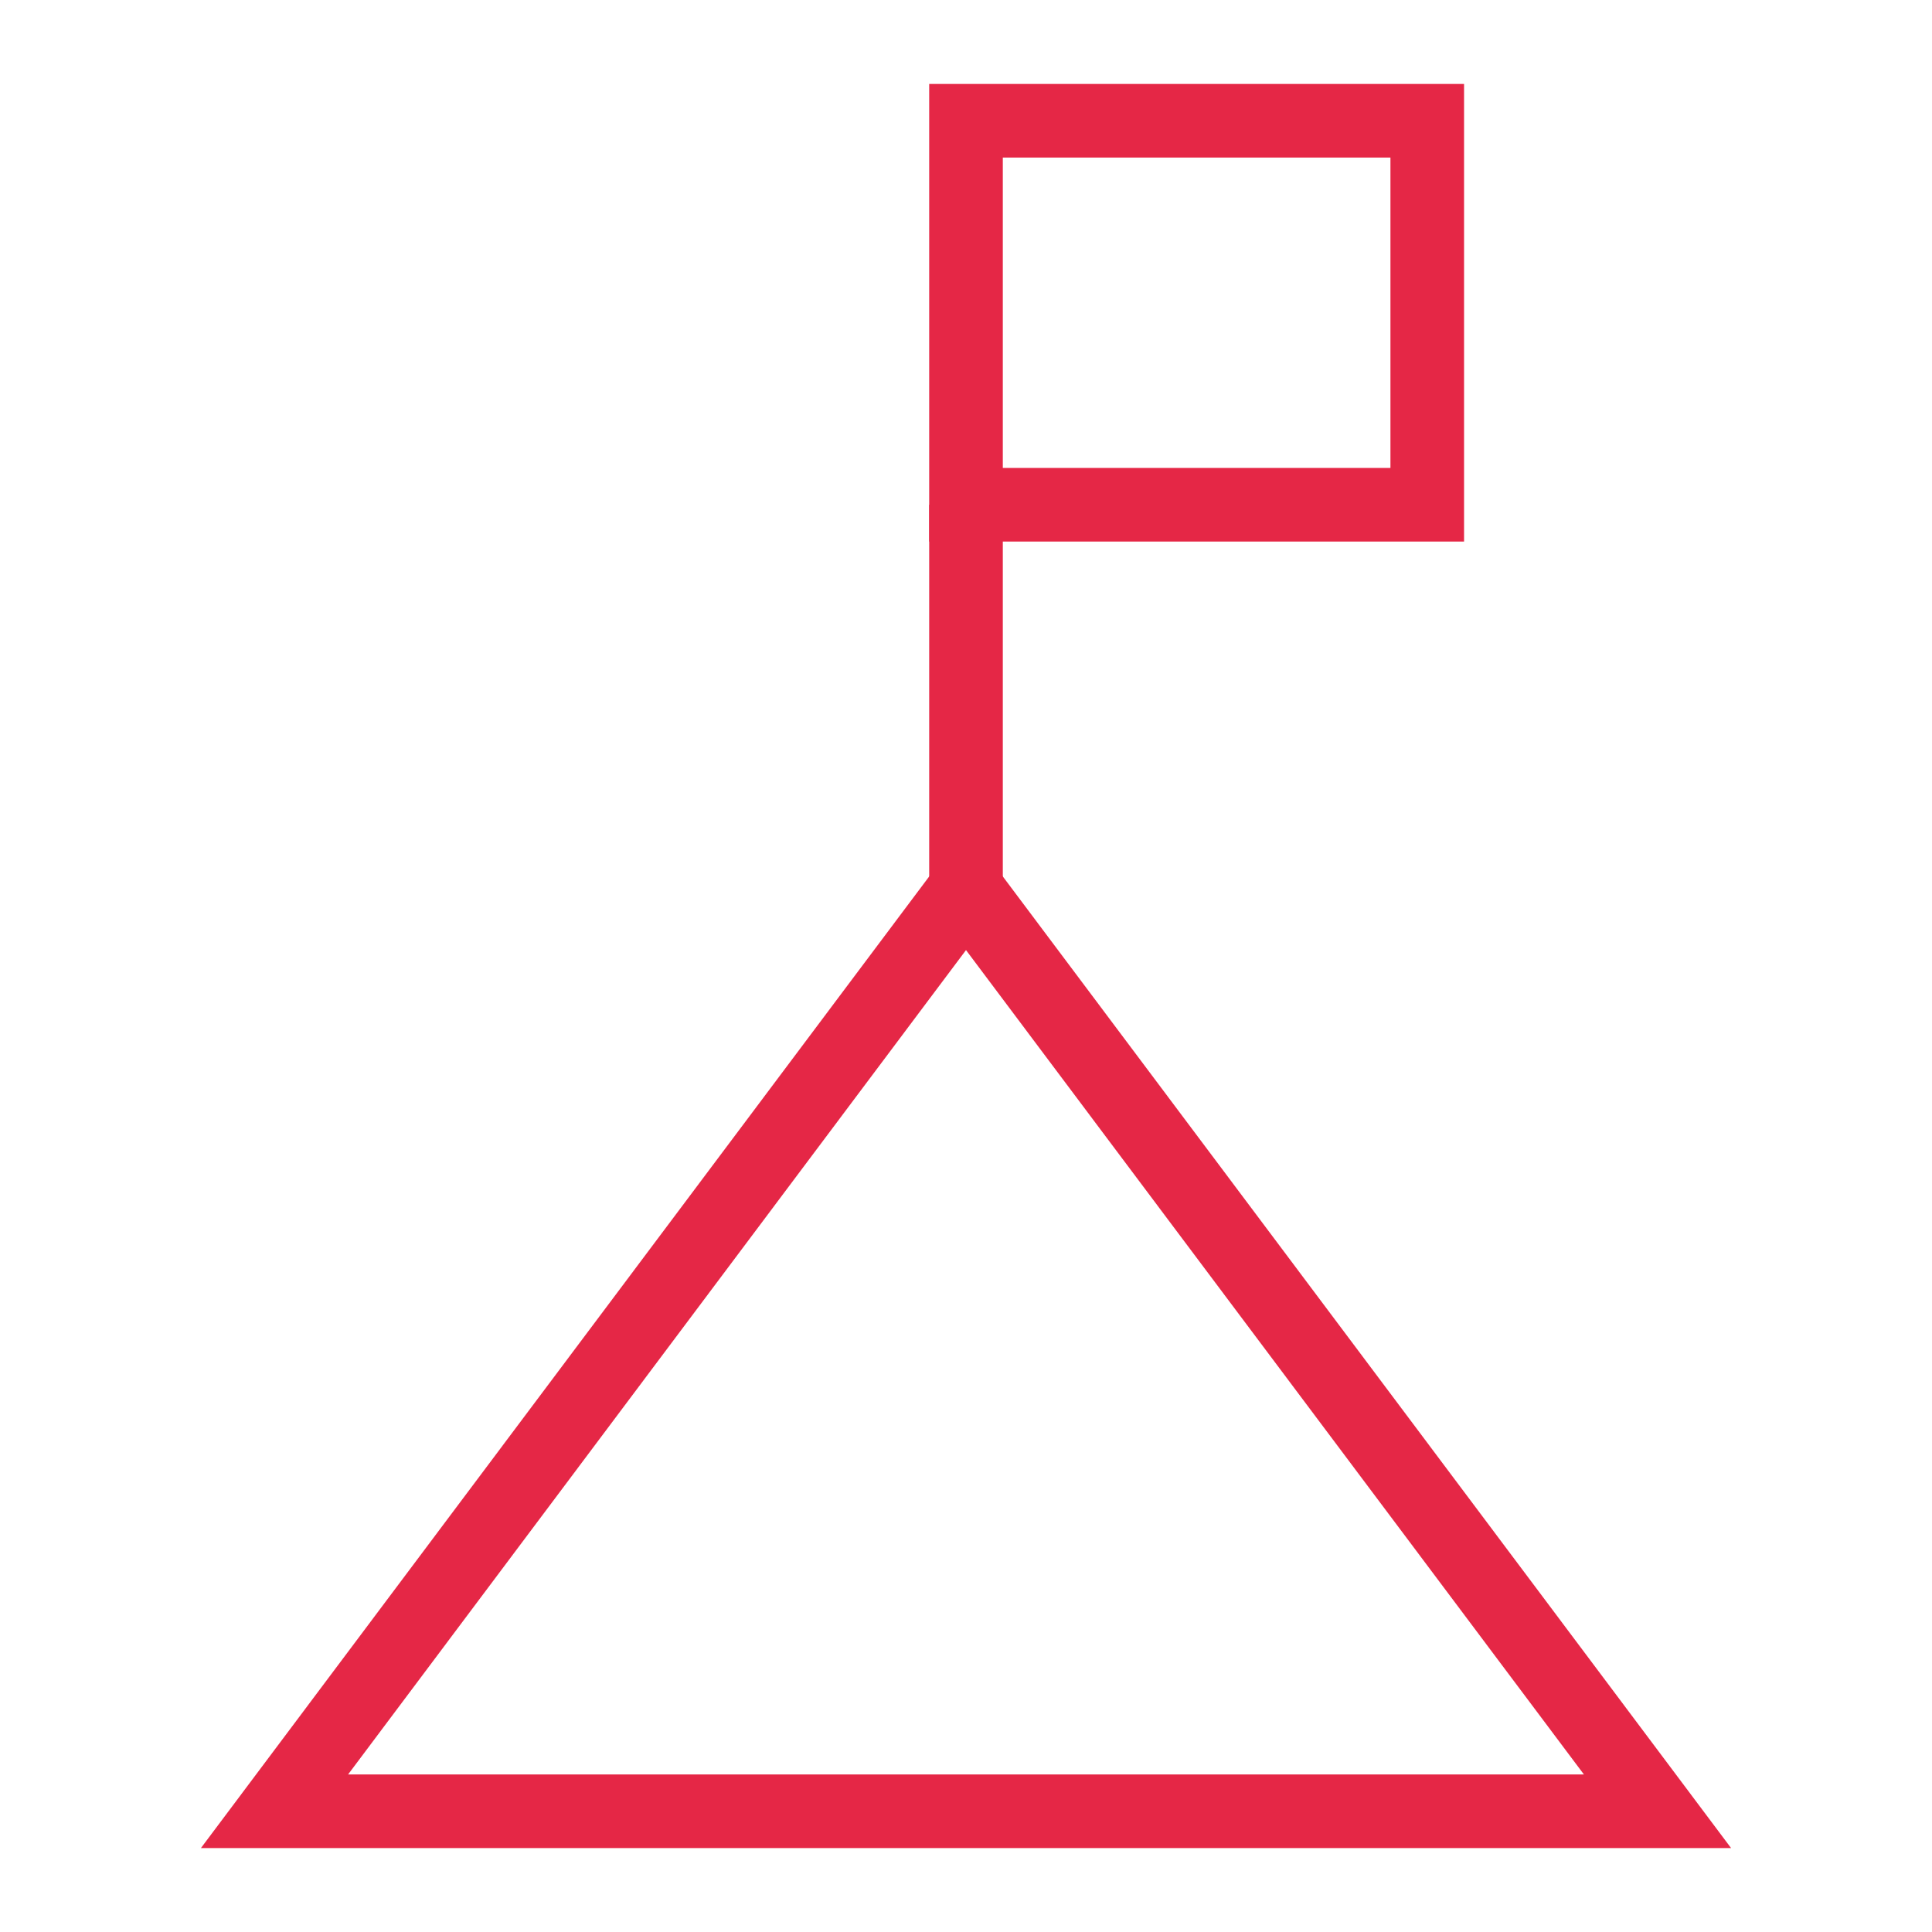
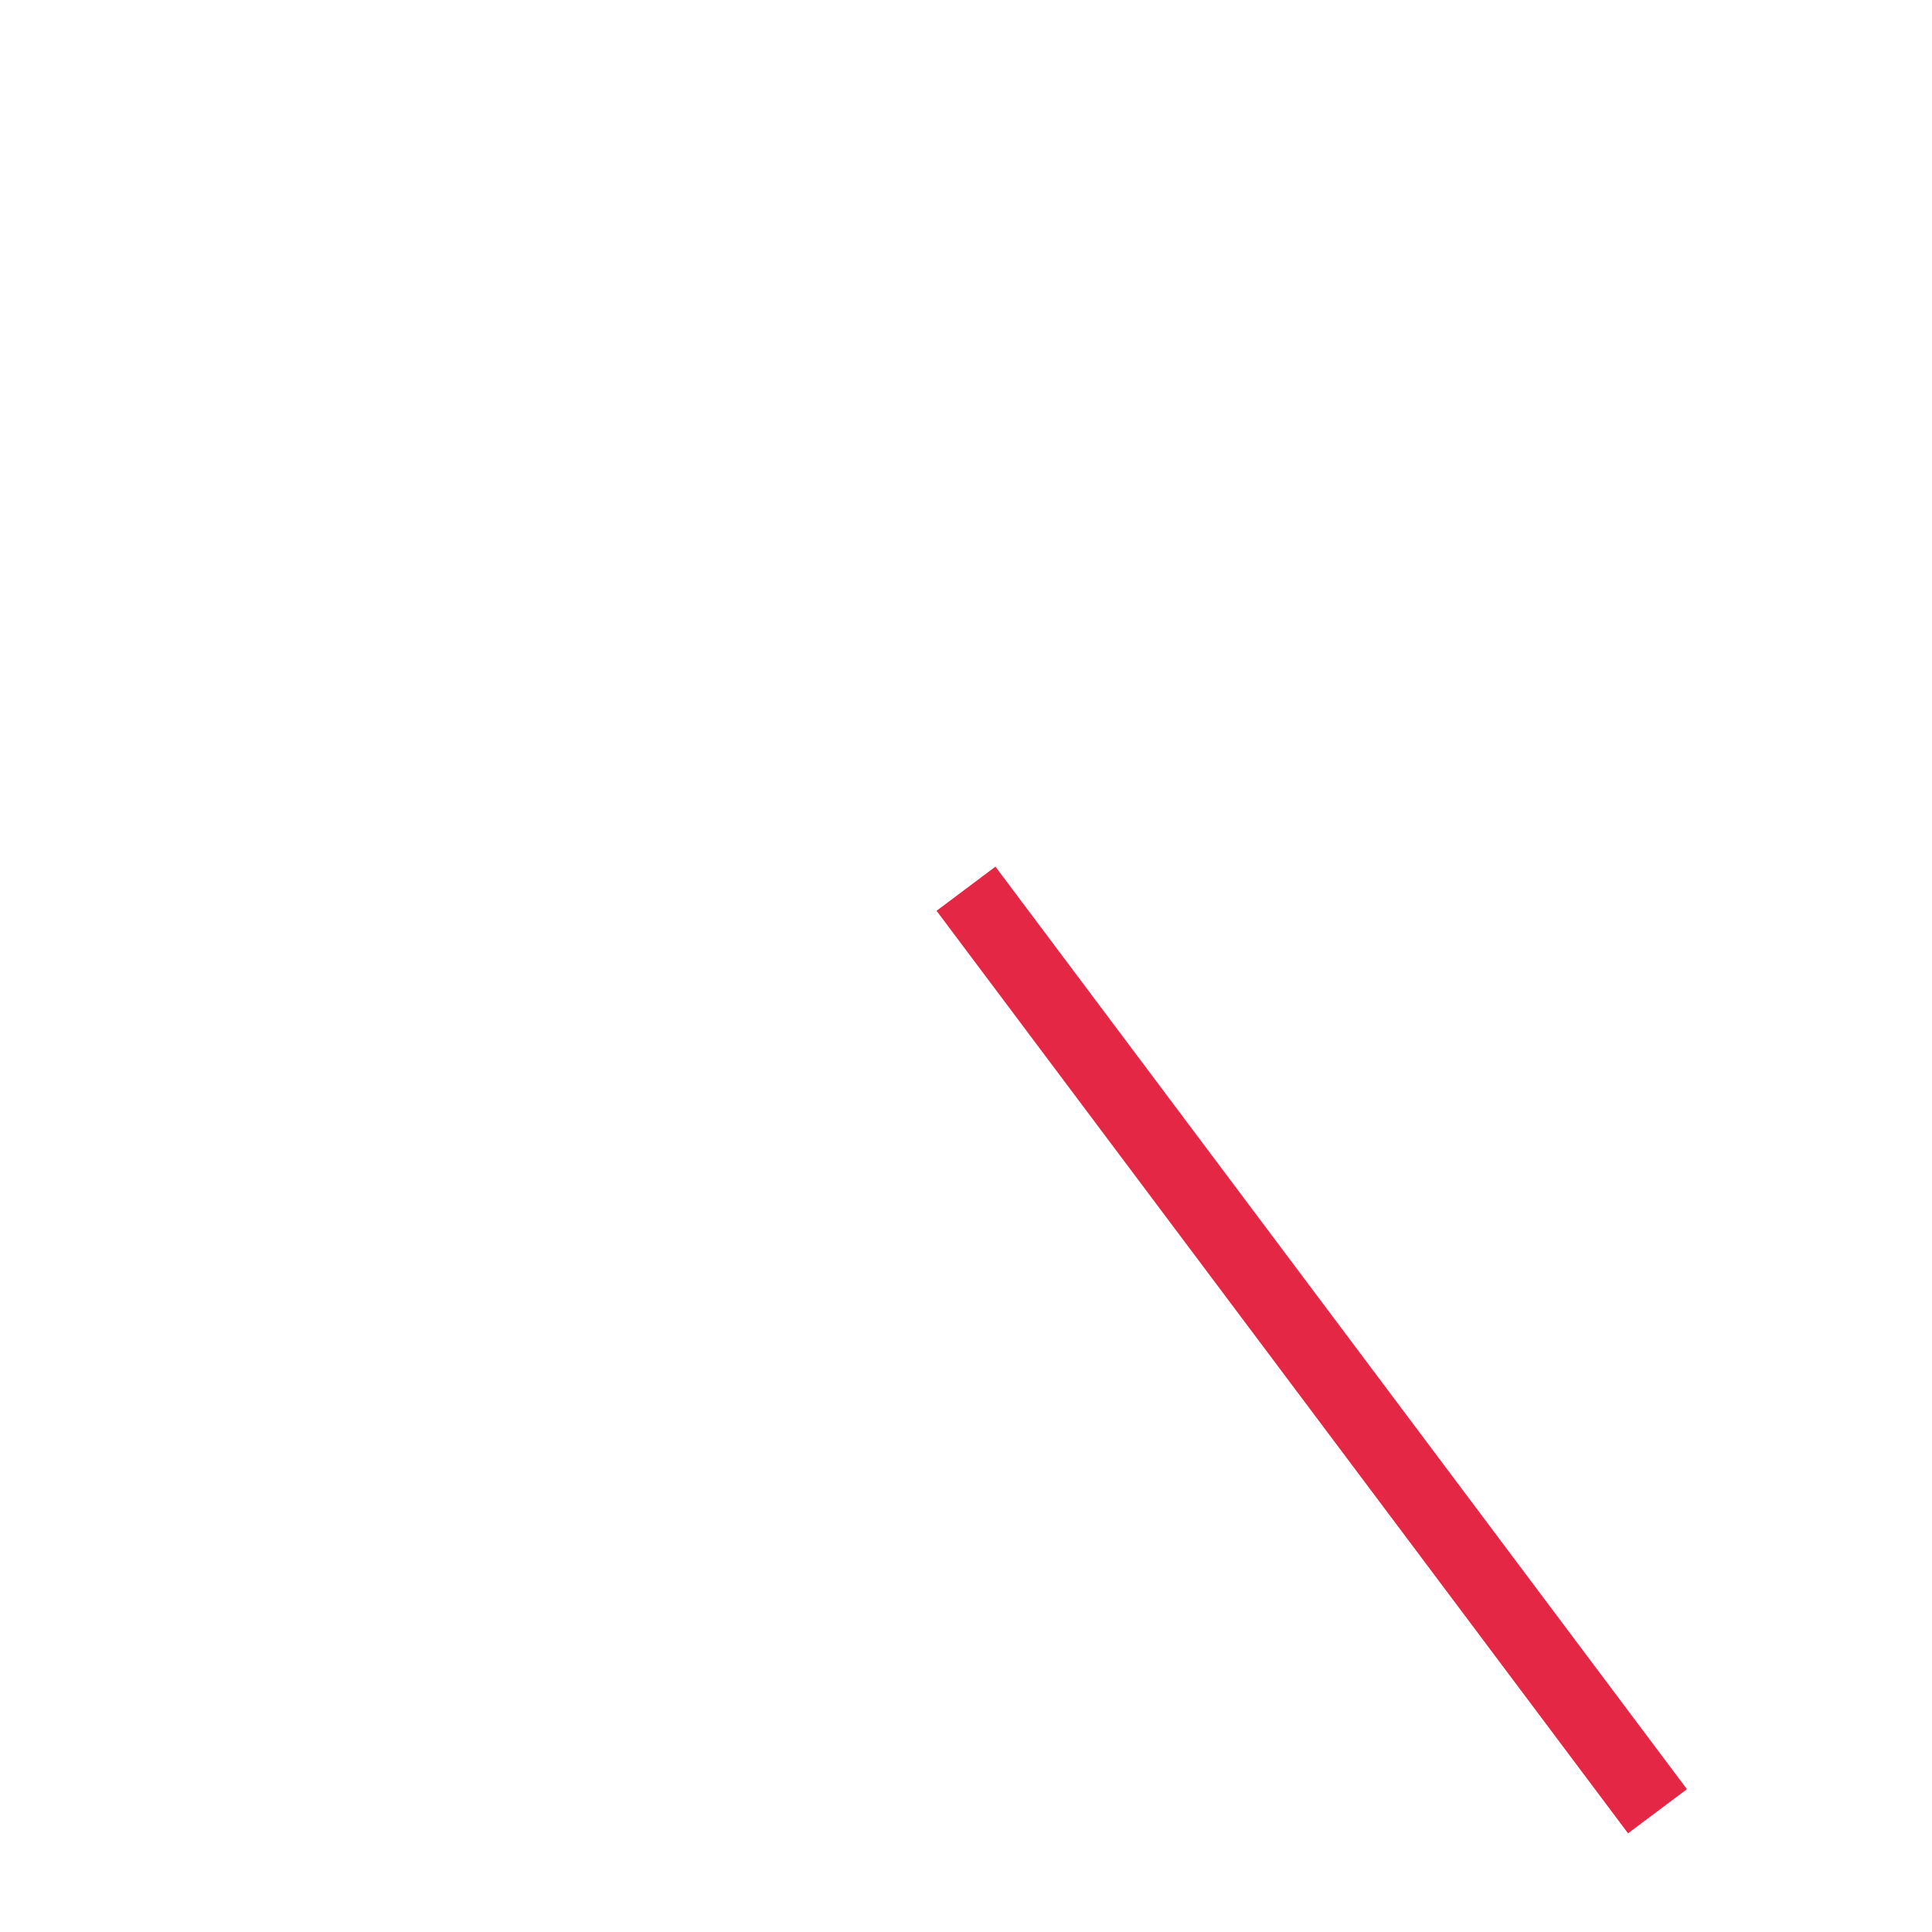
<svg xmlns="http://www.w3.org/2000/svg" width="70" height="70" viewBox="0 0 70 70" fill="none">
-   <path d="M60.054 65.625H9.946L35 32.2L60.054 65.625Z" stroke="#E52746" stroke-width="2.667" stroke-miterlimit="10" />
-   <path d="M51.712 4.375H35V18.288H51.712V4.375Z" stroke="#E52746" stroke-width="2.667" stroke-miterlimit="10" />
-   <path d="M35 32.229V18.288" stroke="#E52746" stroke-width="2.667" stroke-miterlimit="10" />
+   <path d="M60.054 65.625L35 32.2L60.054 65.625Z" stroke="#E52746" stroke-width="2.667" stroke-miterlimit="10" />
</svg>